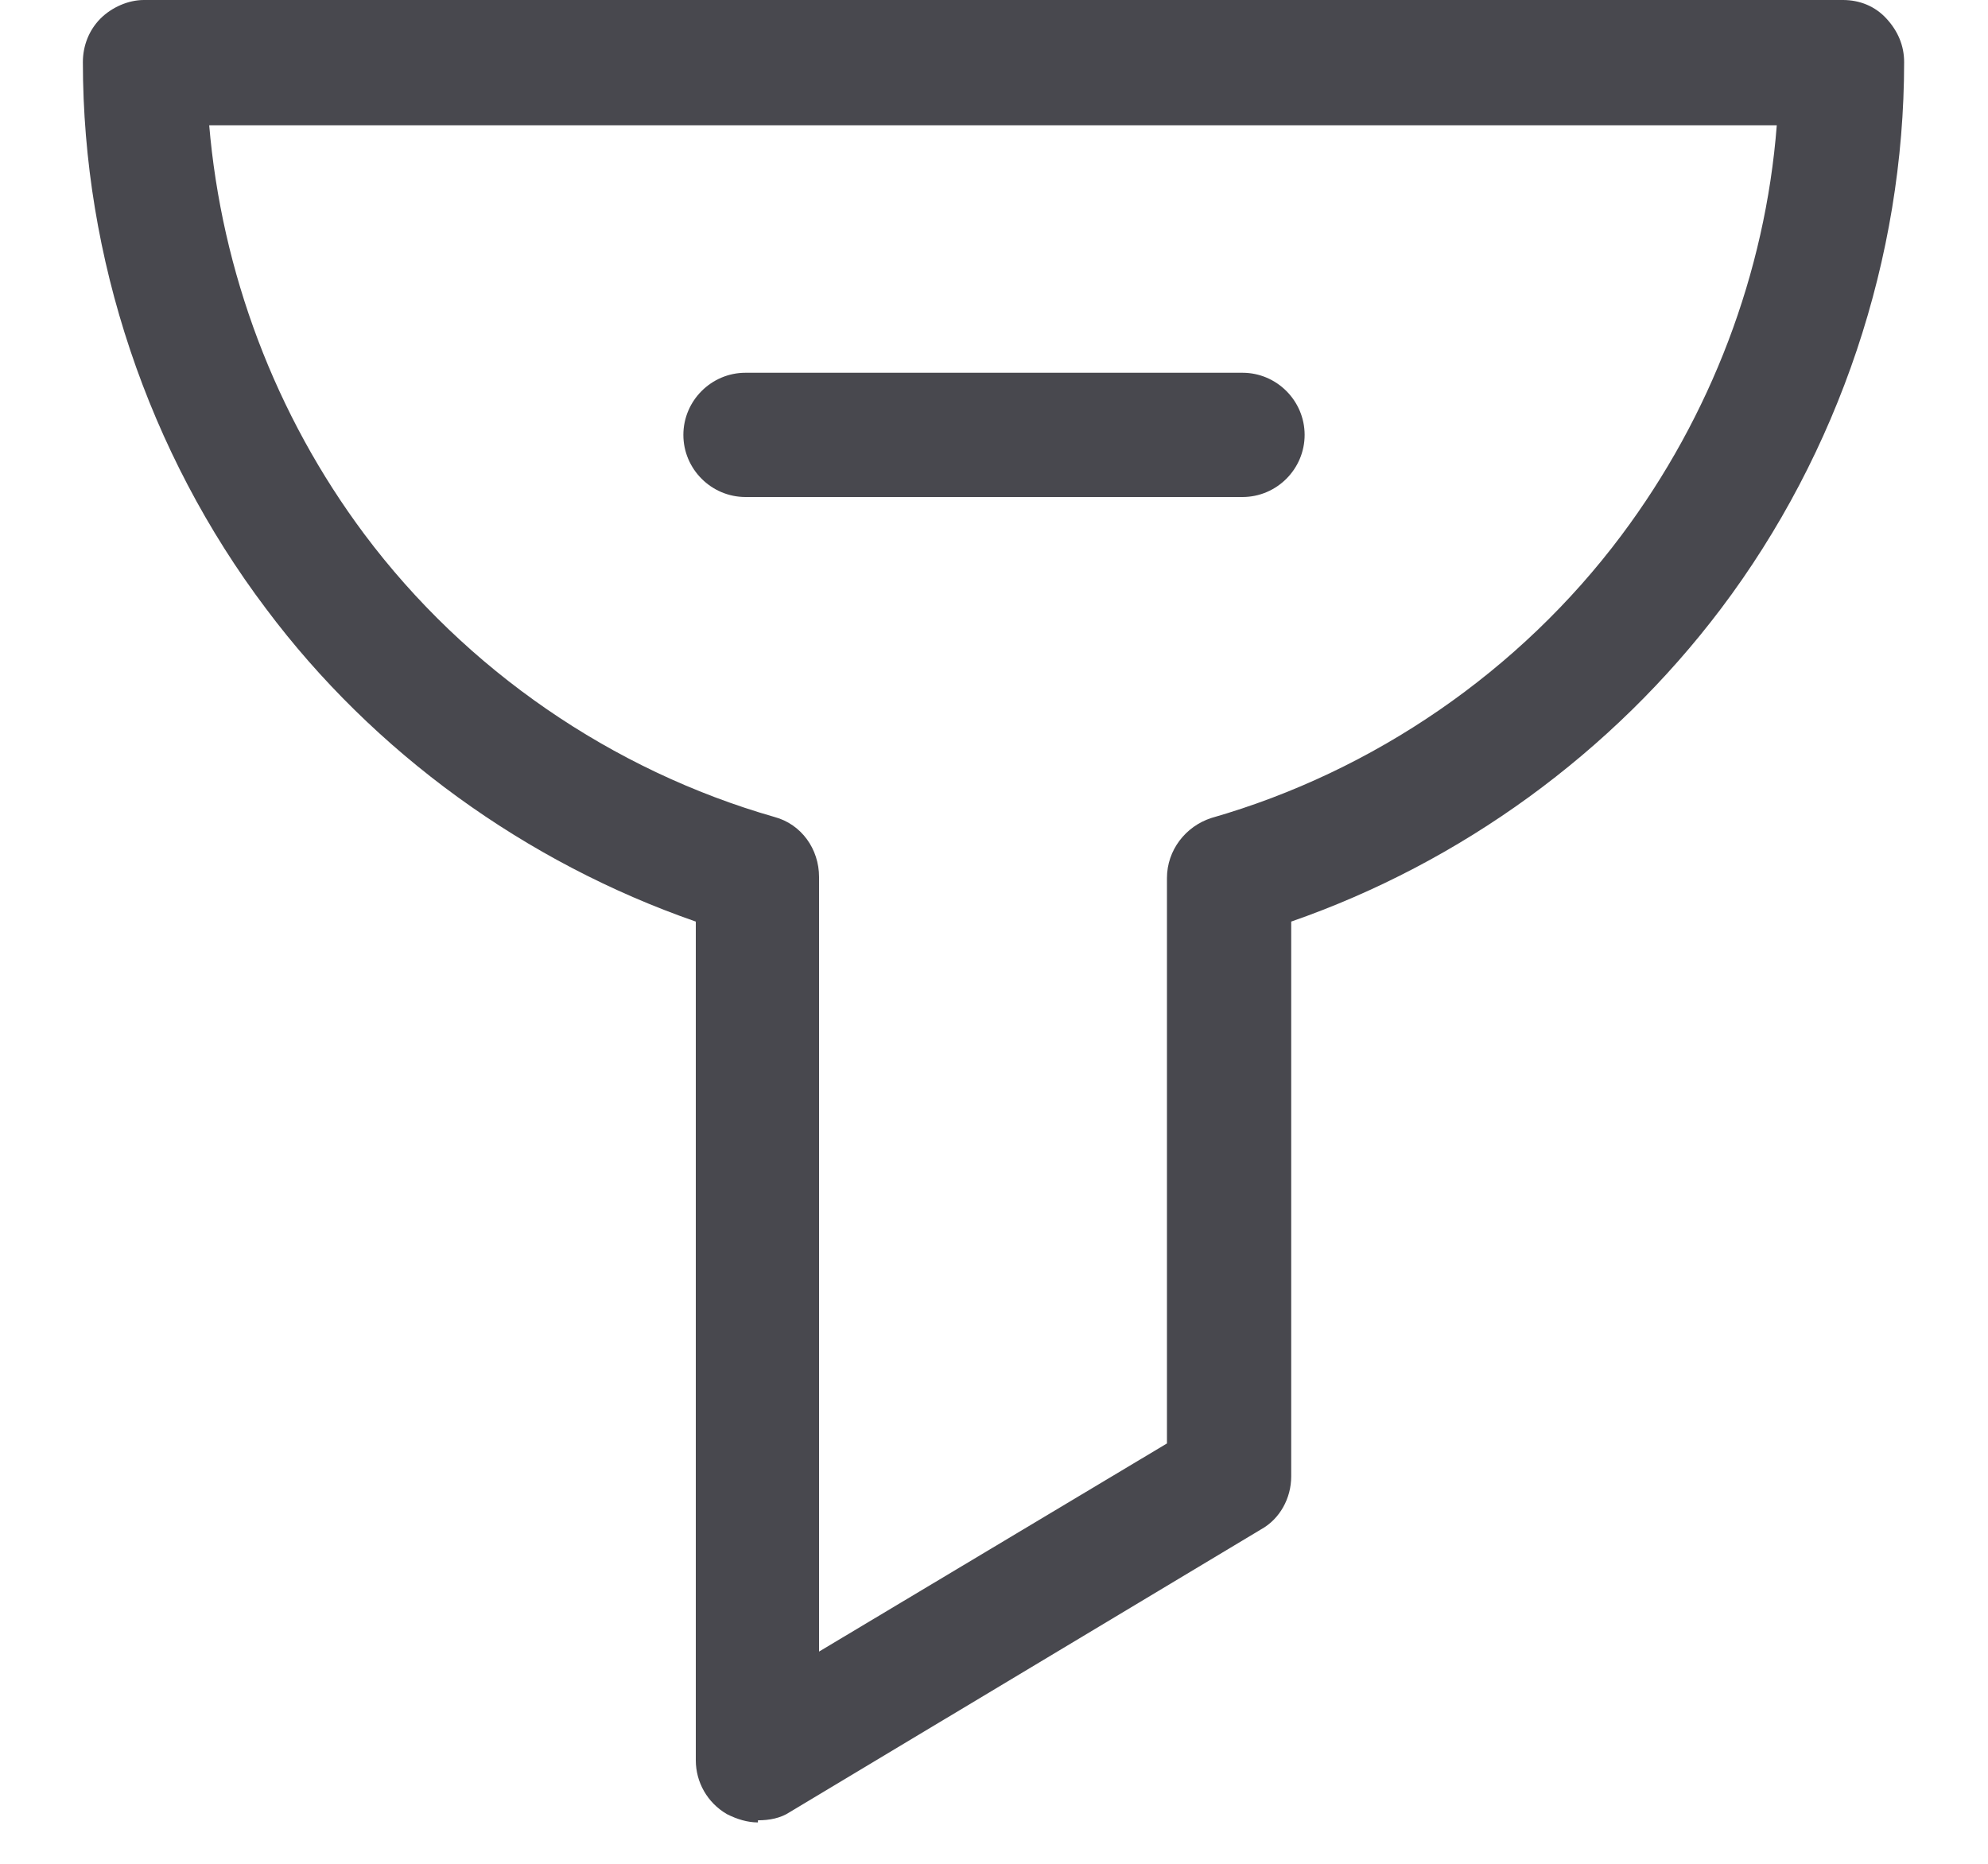
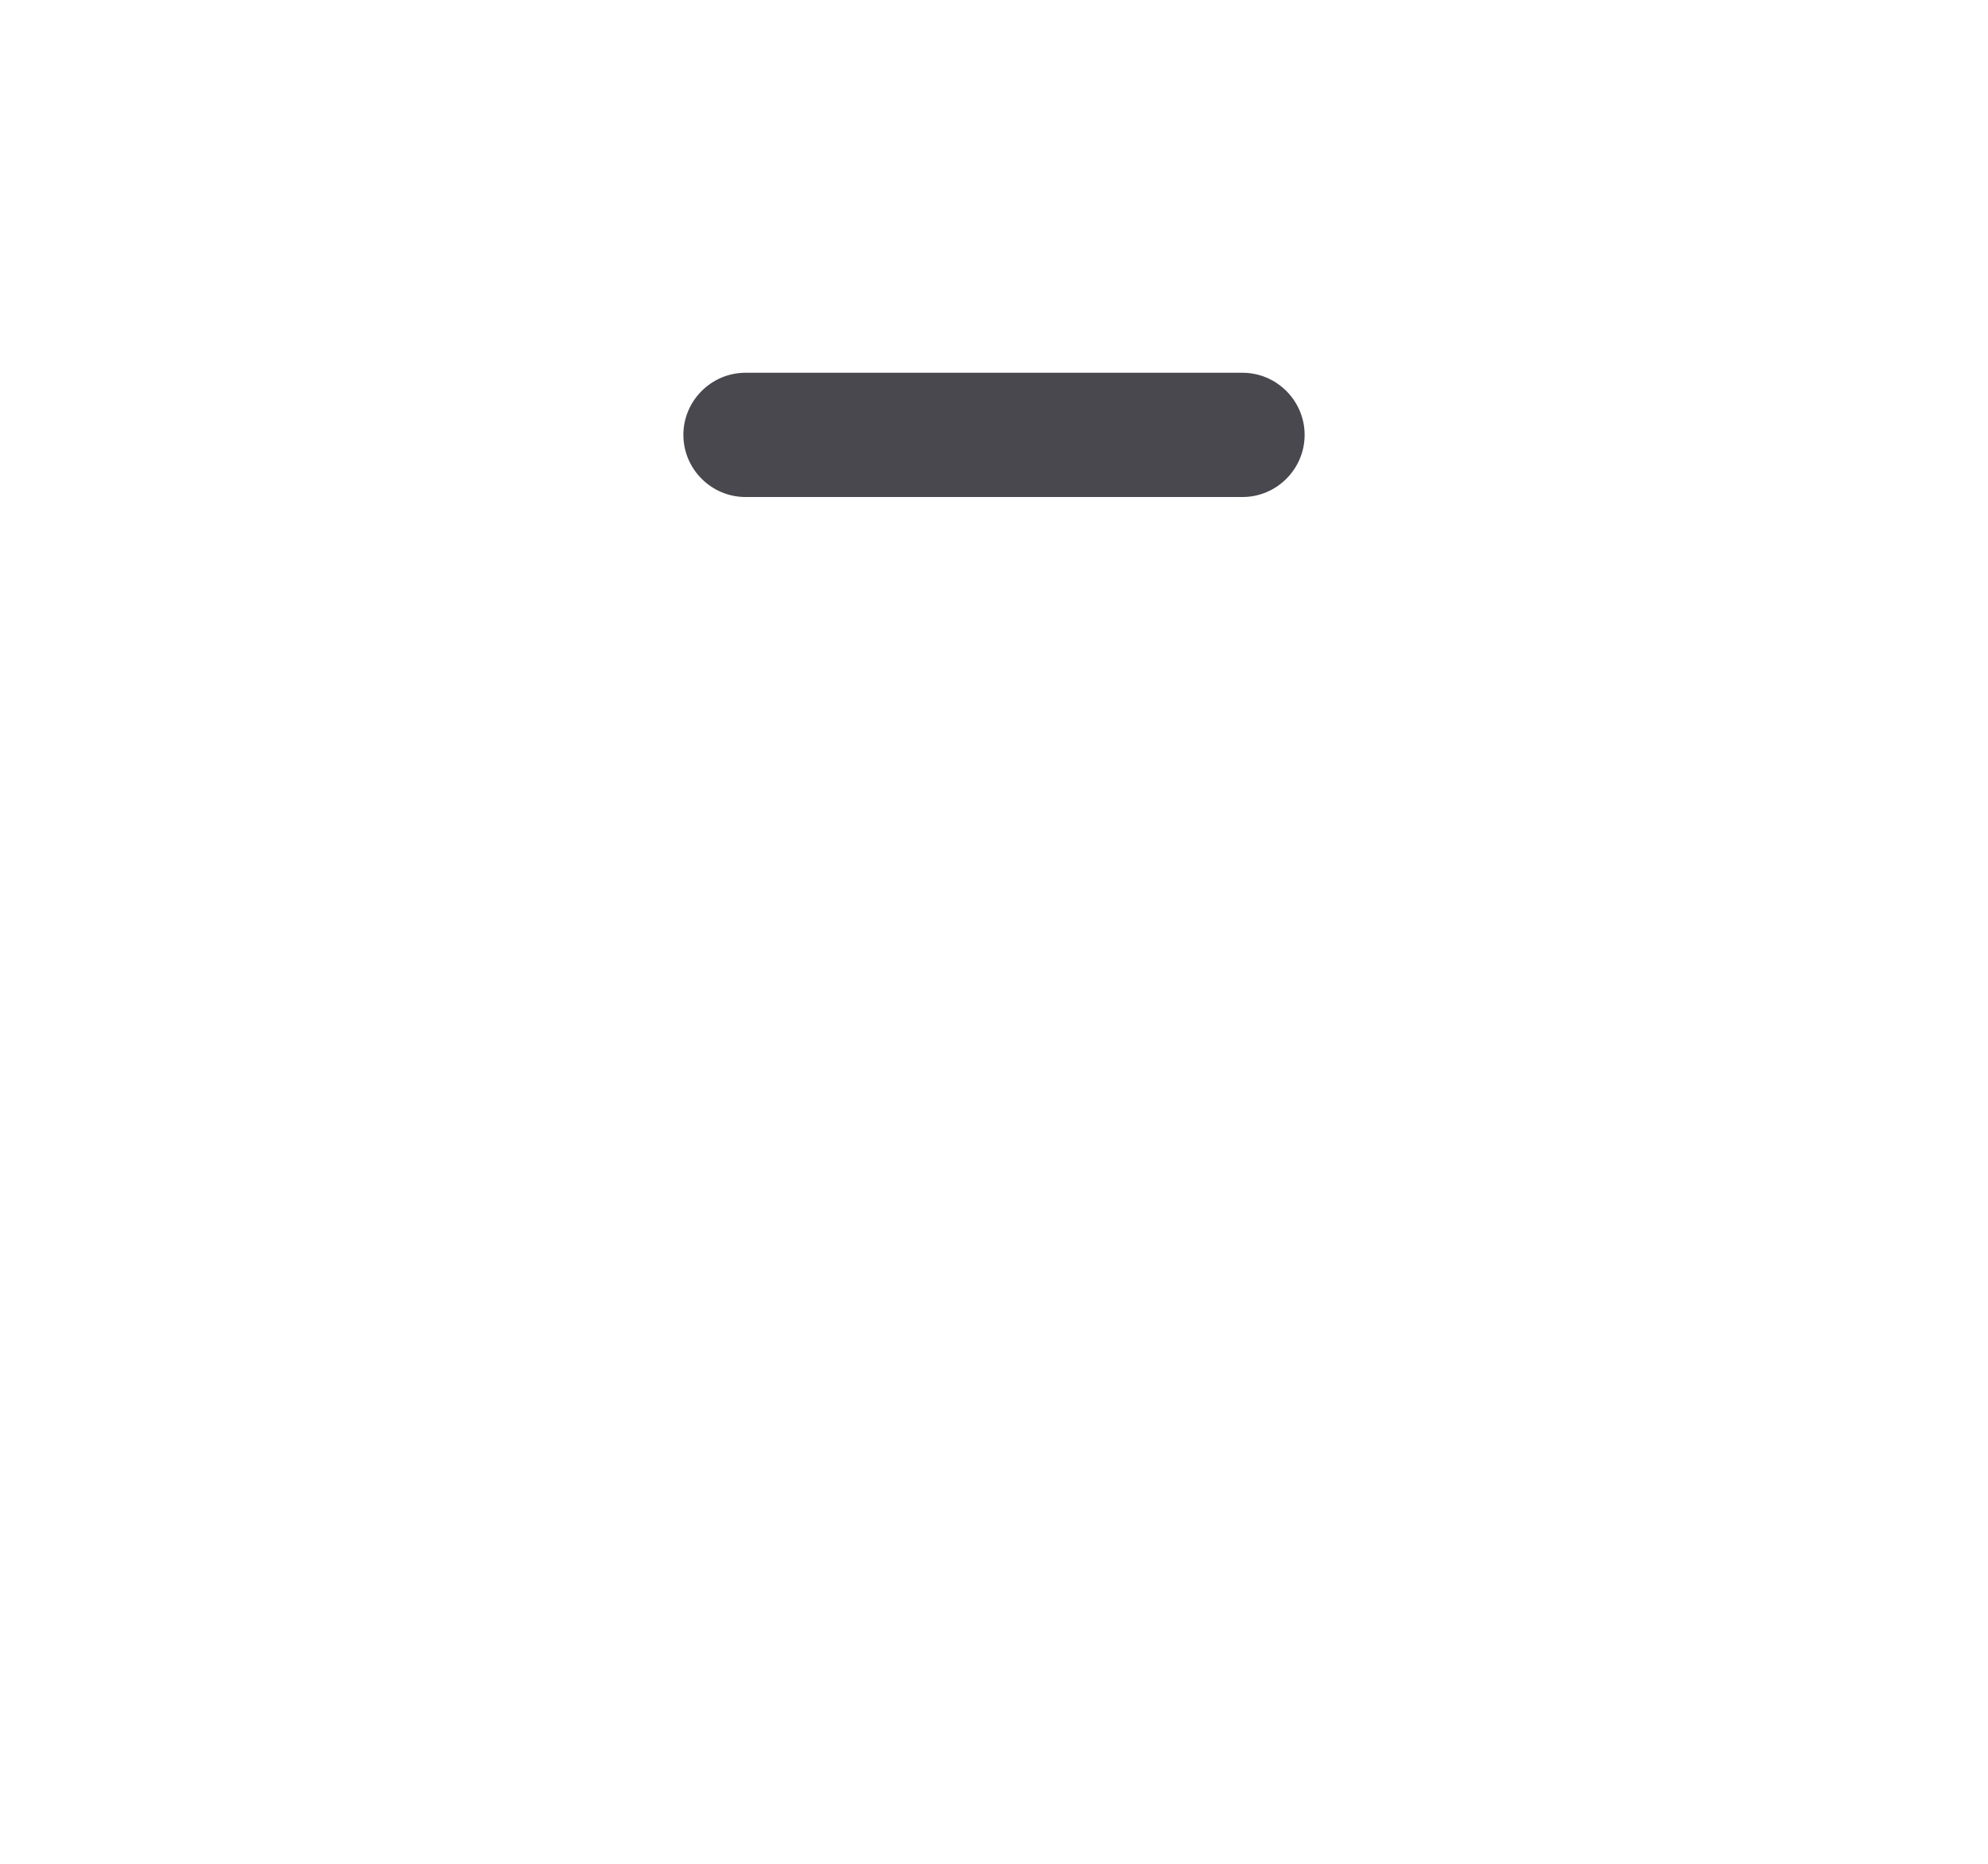
<svg xmlns="http://www.w3.org/2000/svg" width="16" height="15" viewBox="0 0 16 15" fill="none">
-   <path d="M6.1 14.667C6.017 14.667 5.933 14.642 5.85 14.6C5.692 14.508 5.6 14.342 5.6 14.167V7.417C4.233 6.942 3.008 6.058 2.142 4.9C1.192 3.642 0.667 2.075 0.667 0.5C0.667 0.367 0.717 0.242 0.808 0.15C0.9 0.058 1.033 0 1.158 0H14.833C14.967 0 15.092 0.05 15.183 0.15C15.275 0.25 15.325 0.367 15.325 0.5C15.325 2.075 14.8 3.642 13.85 4.9C12.975 6.058 11.758 6.942 10.392 7.417V11.883C10.392 12.058 10.3 12.225 10.15 12.308L6.358 14.583C6.283 14.633 6.192 14.65 6.1 14.65V14.667ZM1.683 1C1.783 2.192 2.217 3.342 2.933 4.3C3.75 5.392 4.925 6.2 6.233 6.575C6.45 6.633 6.592 6.833 6.592 7.058V13.292L9.392 11.617V7.067C9.392 6.842 9.542 6.65 9.75 6.583C11.058 6.208 12.233 5.4 13.05 4.308C13.767 3.35 14.208 2.2 14.3 1.008H1.683V1Z" fill="#48484E" />
  <path d="M10 4H6C5.725 4 5.5 3.775 5.5 3.5C5.5 3.225 5.725 3 6 3H10C10.275 3 10.5 3.225 10.5 3.5C10.5 3.775 10.275 4 10 4Z" fill="#48484E" />
</svg>